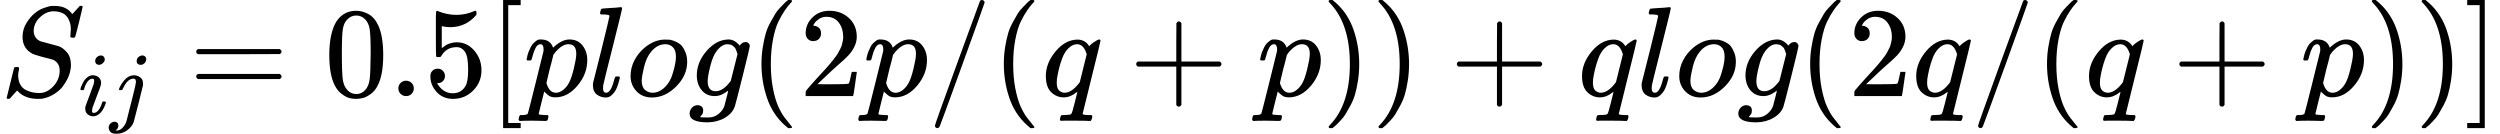
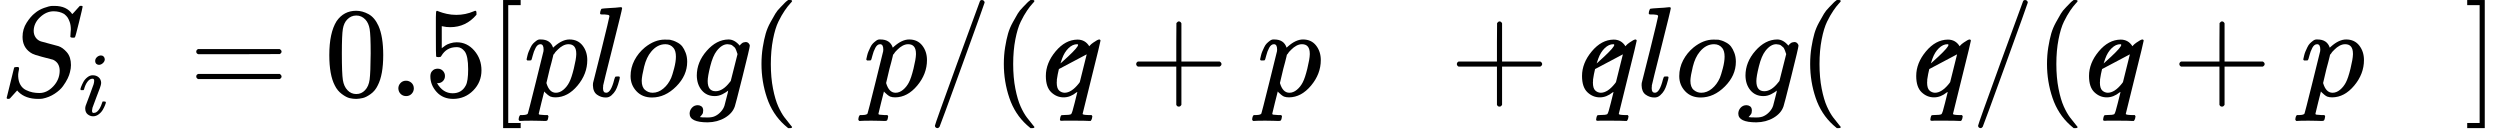
<svg xmlns="http://www.w3.org/2000/svg" xmlns:xlink="http://www.w3.org/1999/xlink" width="353.248px" height="18.904px" role="img" focusable="false" viewBox="0 -750 19517.2 1044.2" aria-hidden="true" style="vertical-align: -0.666ex; max-width: 100%; max-height: 100%;">
  <defs>
    <path id="MJX-216-TEX-I-1D446" d="M308 24Q367 24 416 76T466 197Q466 260 414 284Q308 311 278 321T236 341Q176 383 176 462Q176 523 208 573T273 648Q302 673 343 688T407 704H418H425Q521 704 564 640Q565 640 577 653T603 682T623 704Q624 704 627 704T632 705Q645 705 645 698T617 577T585 459T569 456Q549 456 549 465Q549 471 550 475Q550 478 551 494T553 520Q553 554 544 579T526 616T501 641Q465 662 419 662Q362 662 313 616T263 510Q263 480 278 458T319 427Q323 425 389 408T456 390Q490 379 522 342T554 242Q554 216 546 186Q541 164 528 137T492 78T426 18T332 -20Q320 -22 298 -22Q199 -22 144 33L134 44L106 13Q83 -14 78 -18T65 -22Q52 -22 52 -14Q52 -11 110 221Q112 227 130 227H143Q149 221 149 216Q149 214 148 207T144 186T142 153Q144 114 160 87T203 47T255 29T308 24Z" />
    <path id="MJX-216-TEX-I-1D456" d="M184 600Q184 624 203 642T247 661Q265 661 277 649T290 619Q290 596 270 577T226 557Q211 557 198 567T184 600ZM21 287Q21 295 30 318T54 369T98 420T158 442Q197 442 223 419T250 357Q250 340 236 301T196 196T154 83Q149 61 149 51Q149 26 166 26Q175 26 185 29T208 43T235 78T260 137Q263 149 265 151T282 153Q302 153 302 143Q302 135 293 112T268 61T223 11T161 -11Q129 -11 102 10T74 74Q74 91 79 106T122 220Q160 321 166 341T173 380Q173 404 156 404H154Q124 404 99 371T61 287Q60 286 59 284T58 281T56 279T53 278T49 278T41 278H27Q21 284 21 287Z" />
-     <path id="MJX-216-TEX-I-1D457" d="M297 596Q297 627 318 644T361 661Q378 661 389 651T403 623Q403 595 384 576T340 557Q322 557 310 567T297 596ZM288 376Q288 405 262 405Q240 405 220 393T185 362T161 325T144 293L137 279Q135 278 121 278H107Q101 284 101 286T105 299Q126 348 164 391T252 441Q253 441 260 441T272 442Q296 441 316 432Q341 418 354 401T367 348V332L318 133Q267 -67 264 -75Q246 -125 194 -164T75 -204Q25 -204 7 -183T-12 -137Q-12 -110 7 -91T53 -71Q70 -71 82 -81T95 -112Q95 -148 63 -167Q69 -168 77 -168Q111 -168 139 -140T182 -74L193 -32Q204 11 219 72T251 197T278 308T289 365Q289 372 288 376Z" />
    <path id="MJX-216-TEX-N-3D" d="M56 347Q56 360 70 367H707Q722 359 722 347Q722 336 708 328L390 327H72Q56 332 56 347ZM56 153Q56 168 72 173H708Q722 163 722 153Q722 140 707 133H70Q56 140 56 153Z" />
    <path id="MJX-216-TEX-N-30" d="M96 585Q152 666 249 666Q297 666 345 640T423 548Q460 465 460 320Q460 165 417 83Q397 41 362 16T301 -15T250 -22Q224 -22 198 -16T137 16T82 83Q39 165 39 320Q39 494 96 585ZM321 597Q291 629 250 629Q208 629 178 597Q153 571 145 525T137 333Q137 175 145 125T181 46Q209 16 250 16Q290 16 318 46Q347 76 354 130T362 333Q362 478 354 524T321 597Z" />
    <path id="MJX-216-TEX-N-2E" d="M78 60Q78 84 95 102T138 120Q162 120 180 104T199 61Q199 36 182 18T139 0T96 17T78 60Z" />
    <path id="MJX-216-TEX-N-35" d="M164 157Q164 133 148 117T109 101H102Q148 22 224 22Q294 22 326 82Q345 115 345 210Q345 313 318 349Q292 382 260 382H254Q176 382 136 314Q132 307 129 306T114 304Q97 304 95 310Q93 314 93 485V614Q93 664 98 664Q100 666 102 666Q103 666 123 658T178 642T253 634Q324 634 389 662Q397 666 402 666Q410 666 410 648V635Q328 538 205 538Q174 538 149 544L139 546V374Q158 388 169 396T205 412T256 420Q337 420 393 355T449 201Q449 109 385 44T229 -22Q148 -22 99 32T50 154Q50 178 61 192T84 210T107 214Q132 214 148 197T164 157Z" />
    <path id="MJX-216-TEX-N-5B" d="M118 -250V750H255V710H158V-210H255V-250H118Z" />
    <path id="MJX-216-TEX-I-1D45D" d="M23 287Q24 290 25 295T30 317T40 348T55 381T75 411T101 433T134 442Q209 442 230 378L240 387Q302 442 358 442Q423 442 460 395T497 281Q497 173 421 82T249 -10Q227 -10 210 -4Q199 1 187 11T168 28L161 36Q160 35 139 -51T118 -138Q118 -144 126 -145T163 -148H188Q194 -155 194 -157T191 -175Q188 -187 185 -190T172 -194Q170 -194 161 -194T127 -193T65 -192Q-5 -192 -24 -194H-32Q-39 -187 -39 -183Q-37 -156 -26 -148H-6Q28 -147 33 -136Q36 -130 94 103T155 350Q156 355 156 364Q156 405 131 405Q109 405 94 377T71 316T59 280Q57 278 43 278H29Q23 284 23 287ZM178 102Q200 26 252 26Q282 26 310 49T356 107Q374 141 392 215T411 325V331Q411 405 350 405Q339 405 328 402T306 393T286 380T269 365T254 350T243 336T235 326L232 322Q232 321 229 308T218 264T204 212Q178 106 178 102Z" />
    <path id="MJX-216-TEX-I-1D459" d="M117 59Q117 26 142 26Q179 26 205 131Q211 151 215 152Q217 153 225 153H229Q238 153 241 153T246 151T248 144Q247 138 245 128T234 90T214 43T183 6T137 -11Q101 -11 70 11T38 85Q38 97 39 102L104 360Q167 615 167 623Q167 626 166 628T162 632T157 634T149 635T141 636T132 637T122 637Q112 637 109 637T101 638T95 641T94 647Q94 649 96 661Q101 680 107 682T179 688Q194 689 213 690T243 693T254 694Q266 694 266 686Q266 675 193 386T118 83Q118 81 118 75T117 65V59Z" />
    <path id="MJX-216-TEX-I-1D45C" d="M201 -11Q126 -11 80 38T34 156Q34 221 64 279T146 380Q222 441 301 441Q333 441 341 440Q354 437 367 433T402 417T438 387T464 338T476 268Q476 161 390 75T201 -11ZM121 120Q121 70 147 48T206 26Q250 26 289 58T351 142Q360 163 374 216T388 308Q388 352 370 375Q346 405 306 405Q243 405 195 347Q158 303 140 230T121 120Z" />
    <path id="MJX-216-TEX-I-1D454" d="M311 43Q296 30 267 15T206 0Q143 0 105 45T66 160Q66 265 143 353T314 442Q361 442 401 394L404 398Q406 401 409 404T418 412T431 419T447 422Q461 422 470 413T480 394Q480 379 423 152T363 -80Q345 -134 286 -169T151 -205Q10 -205 10 -137Q10 -111 28 -91T74 -71Q89 -71 102 -80T116 -111Q116 -121 114 -130T107 -144T99 -154T92 -162L90 -164H91Q101 -167 151 -167Q189 -167 211 -155Q234 -144 254 -122T282 -75Q288 -56 298 -13Q311 35 311 43ZM384 328L380 339Q377 350 375 354T369 368T359 382T346 393T328 402T306 405Q262 405 221 352Q191 313 171 233T151 117Q151 38 213 38Q269 38 323 108L331 118L384 328Z" />
    <path id="MJX-216-TEX-N-28" d="M94 250Q94 319 104 381T127 488T164 576T202 643T244 695T277 729T302 750H315H319Q333 750 333 741Q333 738 316 720T275 667T226 581T184 443T167 250T184 58T225 -81T274 -167T316 -220T333 -241Q333 -250 318 -250H315H302L274 -226Q180 -141 137 -14T94 250Z" />
-     <path id="MJX-216-TEX-N-32" d="M109 429Q82 429 66 447T50 491Q50 562 103 614T235 666Q326 666 387 610T449 465Q449 422 429 383T381 315T301 241Q265 210 201 149L142 93L218 92Q375 92 385 97Q392 99 409 186V189H449V186Q448 183 436 95T421 3V0H50V19V31Q50 38 56 46T86 81Q115 113 136 137Q145 147 170 174T204 211T233 244T261 278T284 308T305 340T320 369T333 401T340 431T343 464Q343 527 309 573T212 619Q179 619 154 602T119 569T109 550Q109 549 114 549Q132 549 151 535T170 489Q170 464 154 447T109 429Z" />
    <path id="MJX-216-TEX-N-2F" d="M423 750Q432 750 438 744T444 730Q444 725 271 248T92 -240Q85 -250 75 -250Q68 -250 62 -245T56 -231Q56 -221 230 257T407 740Q411 750 423 750Z" />
-     <path id="MJX-216-TEX-I-1D45E" d="M33 157Q33 258 109 349T280 441Q340 441 372 389Q373 390 377 395T388 406T404 418Q438 442 450 442Q454 442 457 439T460 434Q460 425 391 149Q320 -135 320 -139Q320 -147 365 -148H390Q396 -156 396 -157T393 -175Q389 -188 383 -194H370Q339 -192 262 -192Q234 -192 211 -192T174 -192T157 -193Q143 -193 143 -185Q143 -182 145 -170Q149 -154 152 -151T172 -148Q220 -148 230 -141Q238 -136 258 -53T279 32Q279 33 272 29Q224 -10 172 -10Q117 -10 75 30T33 157ZM352 326Q329 405 277 405Q242 405 210 374T160 293Q131 214 119 129Q119 126 119 118T118 106Q118 61 136 44T179 26Q233 26 290 98L298 109L352 326Z" />
+     <path id="MJX-216-TEX-I-1D45E" d="M33 157Q33 258 109 349T280 441Q340 441 372 389Q373 390 377 395T388 406T404 418Q438 442 450 442Q454 442 457 439T460 434Q460 425 391 149Q320 -135 320 -139Q320 -147 365 -148H390Q396 -156 396 -157T393 -175Q389 -188 383 -194H370Q339 -192 262 -192Q234 -192 211 -192T174 -192T157 -193Q143 -193 143 -185Q143 -182 145 -170Q149 -154 152 -151T172 -148Q220 -148 230 -141Q238 -136 258 -53T279 32Q279 33 272 29Q224 -10 172 -10Q117 -10 75 30T33 157ZQ329 405 277 405Q242 405 210 374T160 293Q131 214 119 129Q119 126 119 118T118 106Q118 61 136 44T179 26Q233 26 290 98L298 109L352 326Z" />
    <path id="MJX-216-TEX-N-2B" d="M56 237T56 250T70 270H369V420L370 570Q380 583 389 583Q402 583 409 568V270H707Q722 262 722 250T707 230H409V-68Q401 -82 391 -82H389H387Q375 -82 369 -68V230H70Q56 237 56 250Z" />
-     <path id="MJX-216-TEX-N-29" d="M60 749L64 750Q69 750 74 750H86L114 726Q208 641 251 514T294 250Q294 182 284 119T261 12T224 -76T186 -143T145 -194T113 -227T90 -246Q87 -249 86 -250H74Q66 -250 63 -250T58 -247T55 -238Q56 -237 66 -225Q221 -64 221 250T66 725Q56 737 55 738Q55 746 60 749Z" />
    <path id="MJX-216-TEX-N-5D" d="M22 710V750H159V-250H22V-210H119V710H22Z" />
  </defs>
  <g stroke="currentColor" fill="currentColor" stroke-width="0" transform="matrix(1 0 0 -1 0 0)">
    <g data-mml-node="math">
      <g data-mml-node="msub">
        <g data-mml-node="mi">
          <use xlink:href="#MJX-216-TEX-I-1D446" />
        </g>
        <g data-mml-node="TeXAtom" transform="translate(613, -150) scale(0.707)" data-mjx-texclass="ORD">
          <g data-mml-node="mi">
            <use xlink:href="#MJX-216-TEX-I-1D456" />
          </g>
          <g data-mml-node="mi" transform="translate(345, 0)">
            <use xlink:href="#MJX-216-TEX-I-1D457" />
          </g>
        </g>
      </g>
      <g data-mml-node="mo" transform="translate(1476.1, 0)">
        <use xlink:href="#MJX-216-TEX-N-3D" />
      </g>
      <g data-mml-node="mn" transform="translate(2531.8, 0)">
        <use xlink:href="#MJX-216-TEX-N-30" />
        <use xlink:href="#MJX-216-TEX-N-2E" transform="translate(500, 0)" />
        <use xlink:href="#MJX-216-TEX-N-35" transform="translate(778, 0)" />
      </g>
      <g data-mml-node="mo" transform="translate(3809.8, 0)">
        <use xlink:href="#MJX-216-TEX-N-5B" />
      </g>
      <g data-mml-node="mi" transform="translate(4087.8, 0)">
        <use xlink:href="#MJX-216-TEX-I-1D45D" />
      </g>
      <g data-mml-node="mi" transform="translate(4590.8, 0)">
        <use xlink:href="#MJX-216-TEX-I-1D459" />
      </g>
      <g data-mml-node="mi" transform="translate(4888.8, 0)">
        <use xlink:href="#MJX-216-TEX-I-1D45C" />
      </g>
      <g data-mml-node="mi" transform="translate(5373.8, 0)">
        <use xlink:href="#MJX-216-TEX-I-1D454" />
      </g>
      <g data-mml-node="mo" transform="translate(5850.8, 0)">
        <use xlink:href="#MJX-216-TEX-N-28" />
      </g>
      <g data-mml-node="mn" transform="translate(6239.8, 0)">
        <use xlink:href="#MJX-216-TEX-N-32" />
      </g>
      <g data-mml-node="mi" transform="translate(6739.8, 0)">
        <use xlink:href="#MJX-216-TEX-I-1D45D" />
      </g>
      <g data-mml-node="TeXAtom" data-mjx-texclass="ORD" transform="translate(7242.8, 0)">
        <g data-mml-node="mo">
          <use xlink:href="#MJX-216-TEX-N-2F" />
        </g>
      </g>
      <g data-mml-node="mo" transform="translate(7742.8, 0)">
        <use xlink:href="#MJX-216-TEX-N-28" />
      </g>
      <g data-mml-node="mi" transform="translate(8131.8, 0)">
        <use xlink:href="#MJX-216-TEX-I-1D45E" />
      </g>
      <g data-mml-node="mo" transform="translate(8814.1, 0)">
        <use xlink:href="#MJX-216-TEX-N-2B" />
      </g>
      <g data-mml-node="mi" transform="translate(9814.3, 0)">
        <use xlink:href="#MJX-216-TEX-I-1D45D" />
      </g>
      <g data-mml-node="mo" transform="translate(10317.3, 0)">
        <use xlink:href="#MJX-216-TEX-N-29" />
      </g>
      <g data-mml-node="mo" transform="translate(10706.3, 0)">
        <use xlink:href="#MJX-216-TEX-N-29" />
      </g>
      <g data-mml-node="mo" transform="translate(11317.5, 0)">
        <use xlink:href="#MJX-216-TEX-N-2B" />
      </g>
      <g data-mml-node="mi" transform="translate(12317.7, 0)">
        <use xlink:href="#MJX-216-TEX-I-1D45E" />
      </g>
      <g data-mml-node="mi" transform="translate(12777.7, 0)">
        <use xlink:href="#MJX-216-TEX-I-1D459" />
      </g>
      <g data-mml-node="mi" transform="translate(13075.7, 0)">
        <use xlink:href="#MJX-216-TEX-I-1D45C" />
      </g>
      <g data-mml-node="mi" transform="translate(13560.7, 0)">
        <use xlink:href="#MJX-216-TEX-I-1D454" />
      </g>
      <g data-mml-node="mo" transform="translate(14037.7, 0)">
        <use xlink:href="#MJX-216-TEX-N-28" />
      </g>
      <g data-mml-node="mn" transform="translate(14426.7, 0)">
        <use xlink:href="#MJX-216-TEX-N-32" />
      </g>
      <g data-mml-node="mi" transform="translate(14926.7, 0)">
        <use xlink:href="#MJX-216-TEX-I-1D45E" />
      </g>
      <g data-mml-node="TeXAtom" data-mjx-texclass="ORD" transform="translate(15386.7, 0)">
        <g data-mml-node="mo">
          <use xlink:href="#MJX-216-TEX-N-2F" />
        </g>
      </g>
      <g data-mml-node="mo" transform="translate(15886.7, 0)">
        <use xlink:href="#MJX-216-TEX-N-28" />
      </g>
      <g data-mml-node="mi" transform="translate(16275.7, 0)">
        <use xlink:href="#MJX-216-TEX-I-1D45E" />
      </g>
      <g data-mml-node="mo" transform="translate(16957.9, 0)">
        <use xlink:href="#MJX-216-TEX-N-2B" />
      </g>
      <g data-mml-node="mi" transform="translate(17958.2, 0)">
        <use xlink:href="#MJX-216-TEX-I-1D45D" />
      </g>
      <g data-mml-node="mo" transform="translate(18461.2, 0)">
        <use xlink:href="#MJX-216-TEX-N-29" />
      </g>
      <g data-mml-node="mo" transform="translate(18850.2, 0)">
        <use xlink:href="#MJX-216-TEX-N-29" />
      </g>
      <g data-mml-node="mo" transform="translate(19239.2, 0)">
        <use xlink:href="#MJX-216-TEX-N-5D" />
      </g>
    </g>
  </g>
</svg>